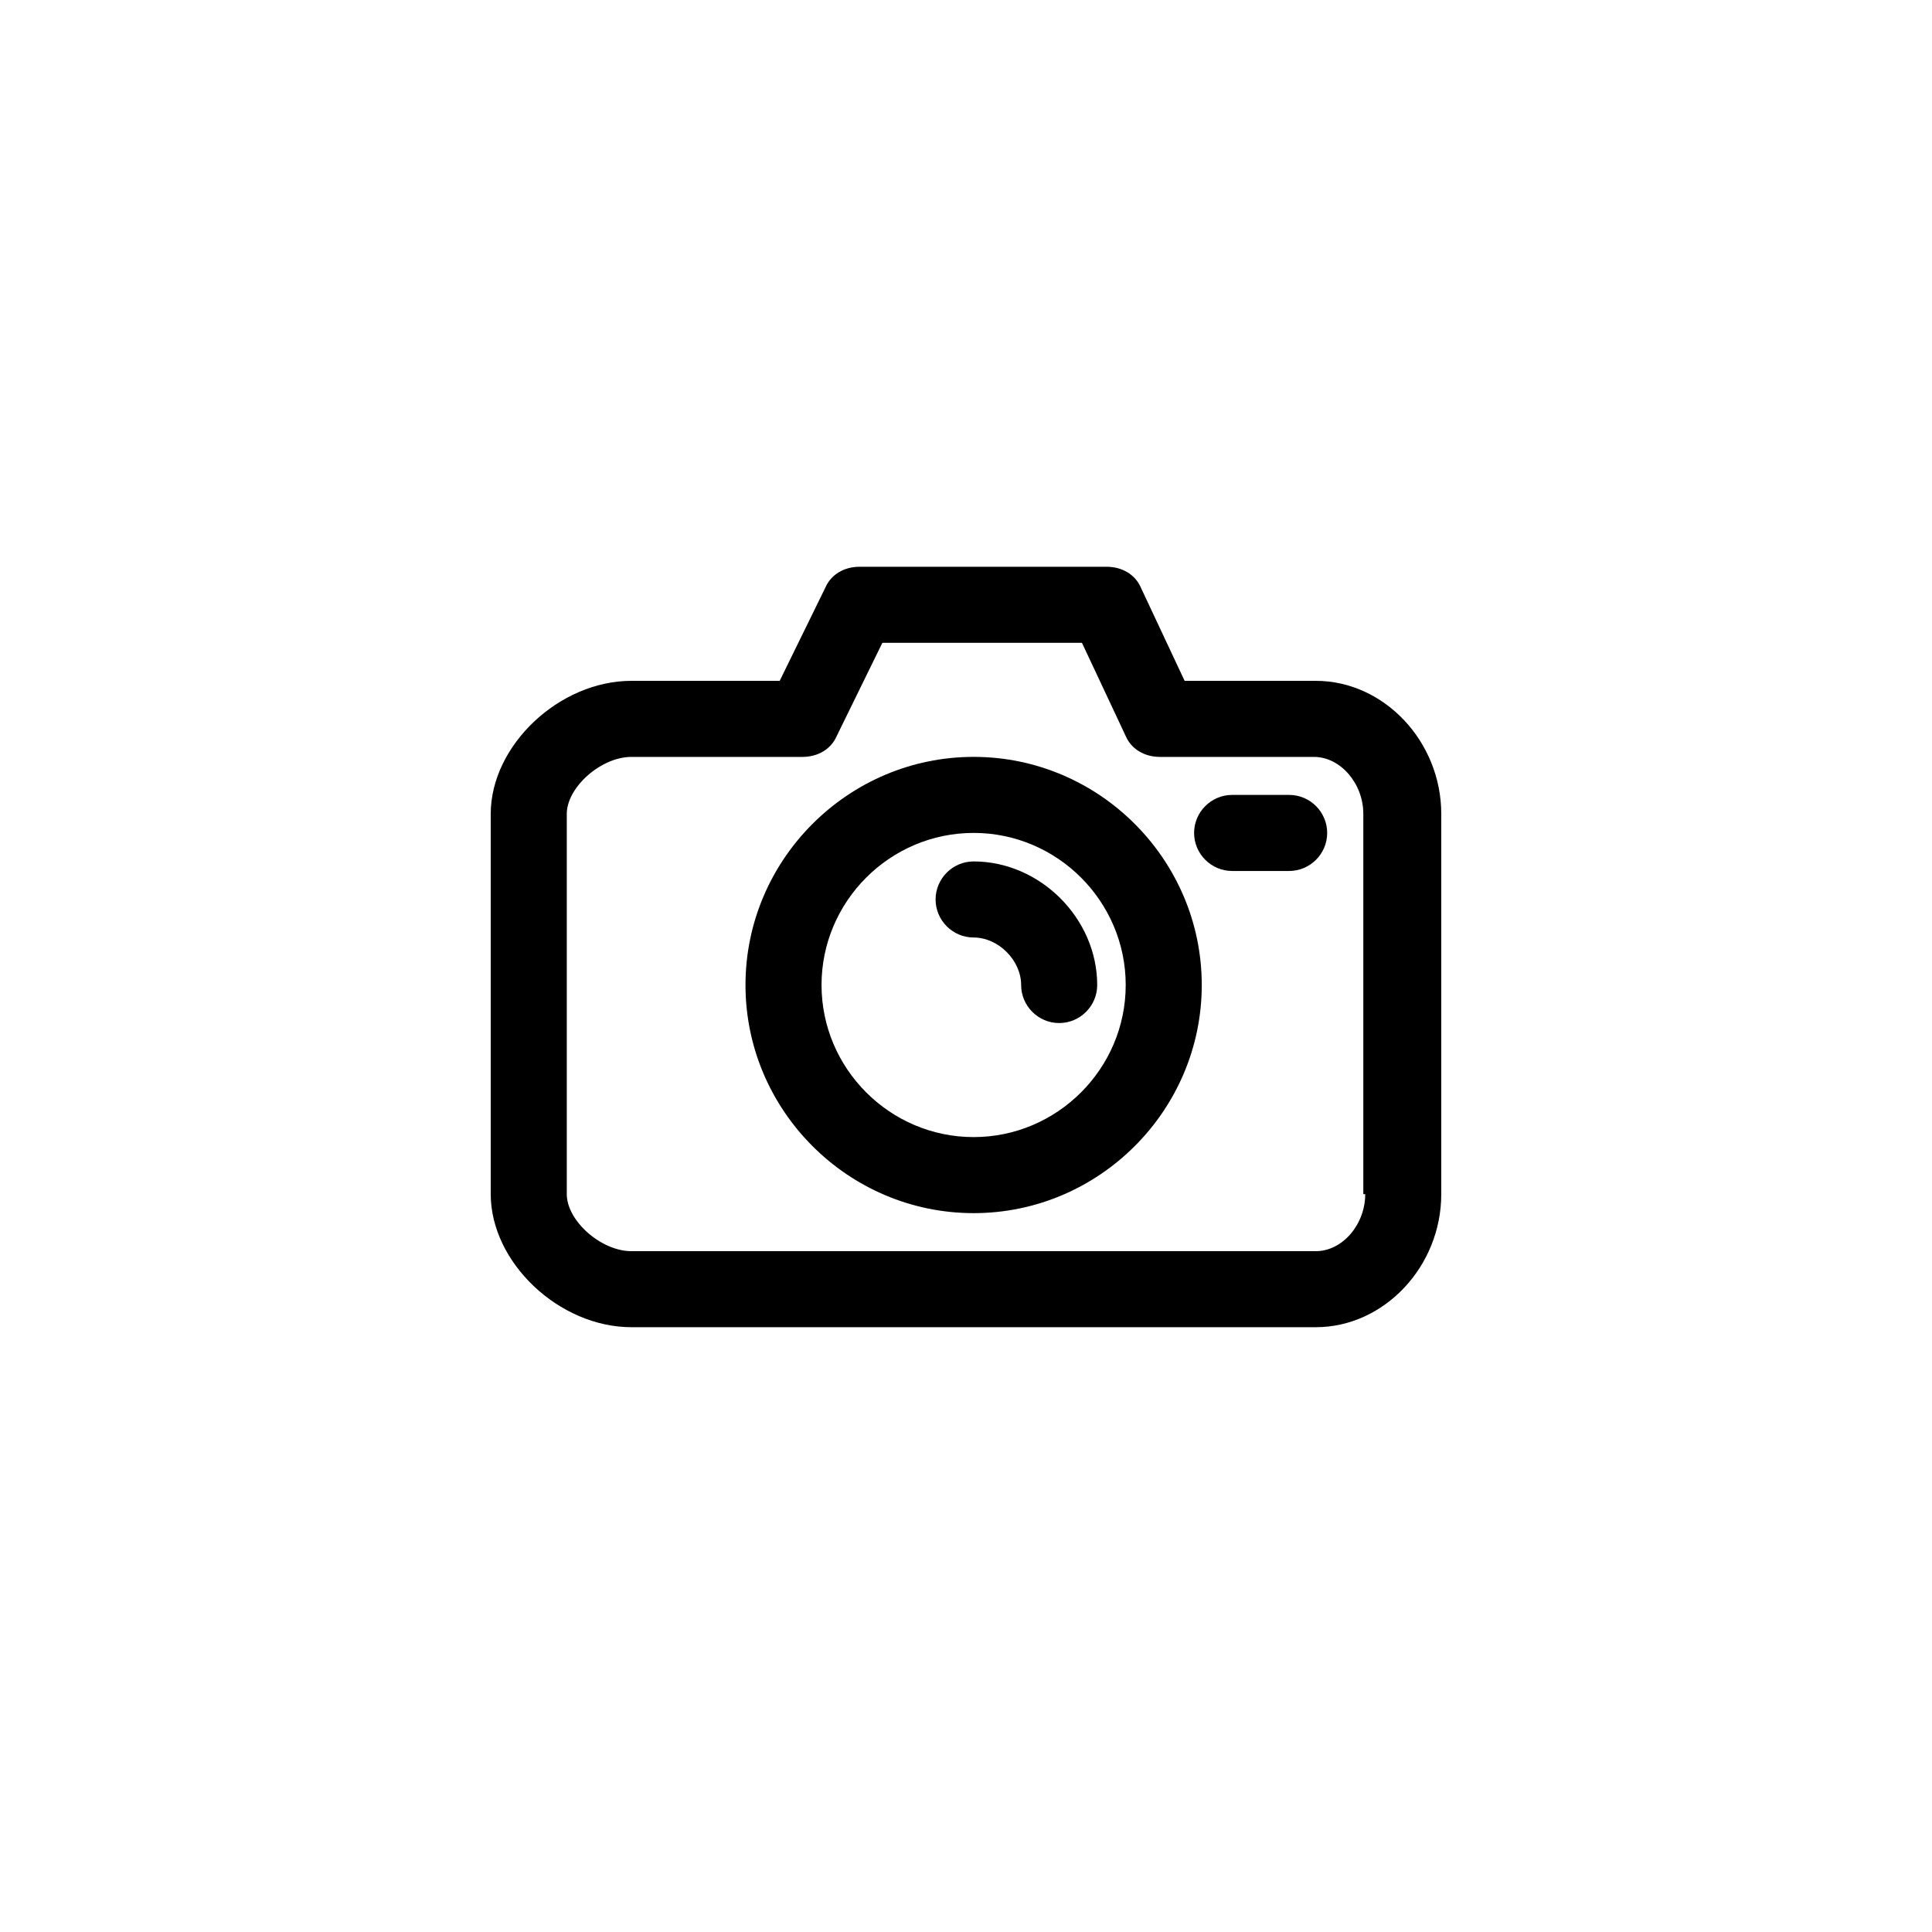
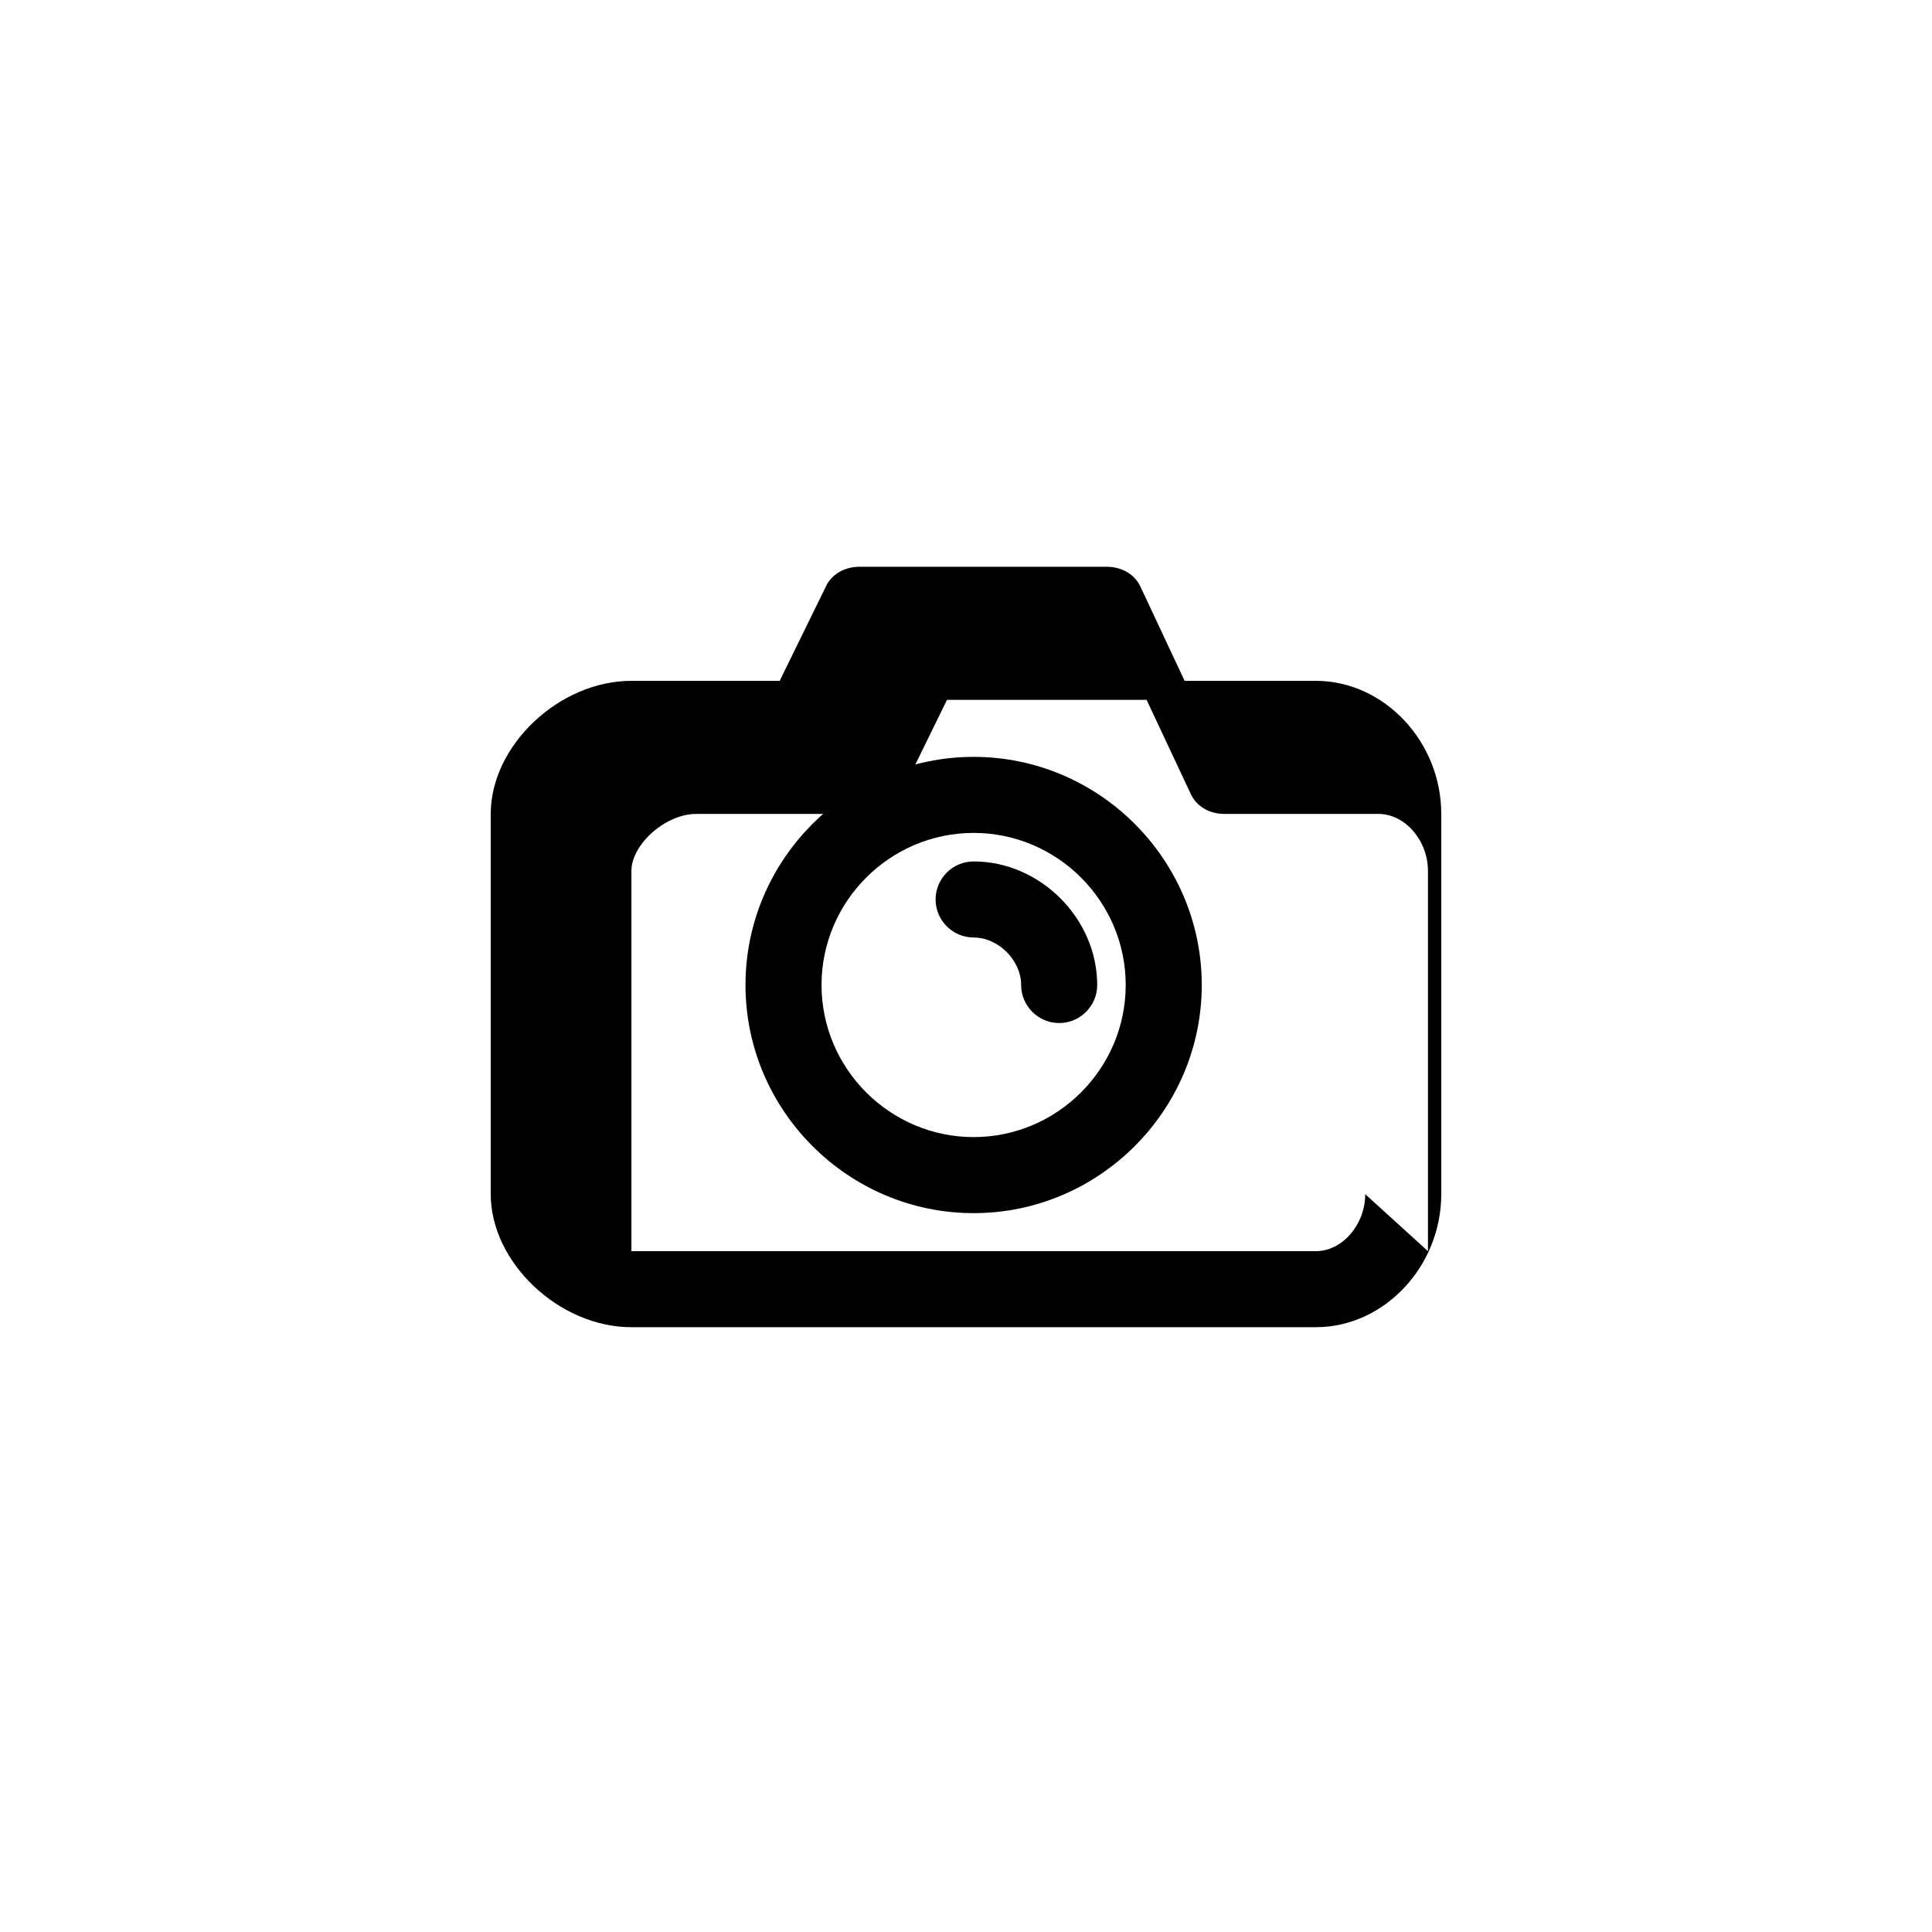
<svg xmlns="http://www.w3.org/2000/svg" fill="#000000" width="800px" height="800px" version="1.1" viewBox="144 144 512 512">
  <g>
    <path d="m402.02 372.29c-5.543 0-10.078 4.535-10.078 10.078 0 5.543 4.535 10.078 10.078 10.078 6.551 0 12.594 6.047 12.594 12.594 0 5.543 4.535 10.078 10.078 10.078s10.078-4.535 10.078-10.078c-0.004-17.637-15.117-32.75-32.75-32.75z" />
-     <path d="m485.64 354.66h-15.113c-5.543 0-10.078 4.535-10.078 10.078s4.535 10.078 10.078 10.078h15.113c5.543 0 10.078-4.535 10.078-10.078s-4.535-10.078-10.078-10.078z" />
-     <path d="m492.7 324.43h-34.762l-11.586-24.688c-1.512-3.527-5.039-5.543-9.07-5.543h-65.496c-4.031 0-7.559 2.016-9.07 5.543l-12.09 24.688h-39.297c-19.145 0-37.281 17.129-37.281 35.266v100.76c0 18.137 18.137 35.266 37.281 35.266h181.37c18.137 0 33.25-16.121 33.25-35.266v-100.76c0-19.141-15.113-35.266-33.25-35.266zm13.098 136.03c0 8.062-6.047 15.113-13.098 15.113h-181.37c-8.062 0-17.129-8.062-17.129-15.113v-100.76c0-7.055 9.07-15.113 17.129-15.113h45.344c4.031 0 7.559-2.016 9.07-5.543l12.09-24.688h52.898l11.586 24.688c1.512 3.527 5.039 5.543 9.07 5.543h40.809c7.055 0 13.098 7.055 13.098 15.113v100.76z" />
+     <path d="m492.7 324.43h-34.762l-11.586-24.688c-1.512-3.527-5.039-5.543-9.07-5.543h-65.496c-4.031 0-7.559 2.016-9.07 5.543l-12.09 24.688h-39.297c-19.145 0-37.281 17.129-37.281 35.266v100.76c0 18.137 18.137 35.266 37.281 35.266h181.37c18.137 0 33.25-16.121 33.25-35.266v-100.76c0-19.141-15.113-35.266-33.25-35.266zm13.098 136.03c0 8.062-6.047 15.113-13.098 15.113h-181.37v-100.76c0-7.055 9.07-15.113 17.129-15.113h45.344c4.031 0 7.559-2.016 9.07-5.543l12.09-24.688h52.898l11.586 24.688c1.512 3.527 5.039 5.543 9.07 5.543h40.809c7.055 0 13.098 7.055 13.098 15.113v100.76z" />
    <path d="m402.02 344.58c-33.25 0-60.457 27.207-60.457 60.457s27.207 60.457 60.457 60.457 60.457-27.207 60.457-60.457-27.207-60.457-60.457-60.457zm0 100.76c-22.168 0-40.305-18.137-40.305-40.305 0-22.168 18.137-40.305 40.305-40.305s40.305 18.137 40.305 40.305c0 22.168-18.141 40.305-40.305 40.305z" />
  </g>
</svg>